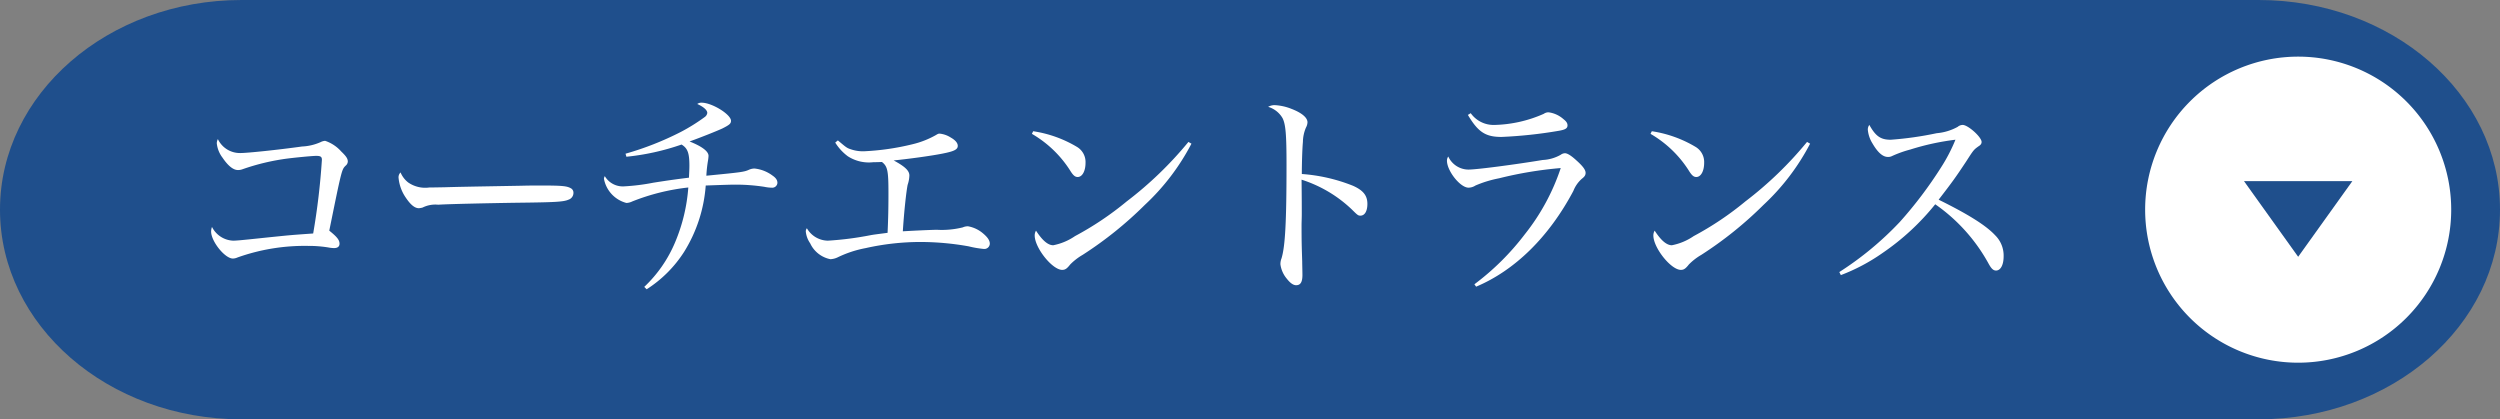
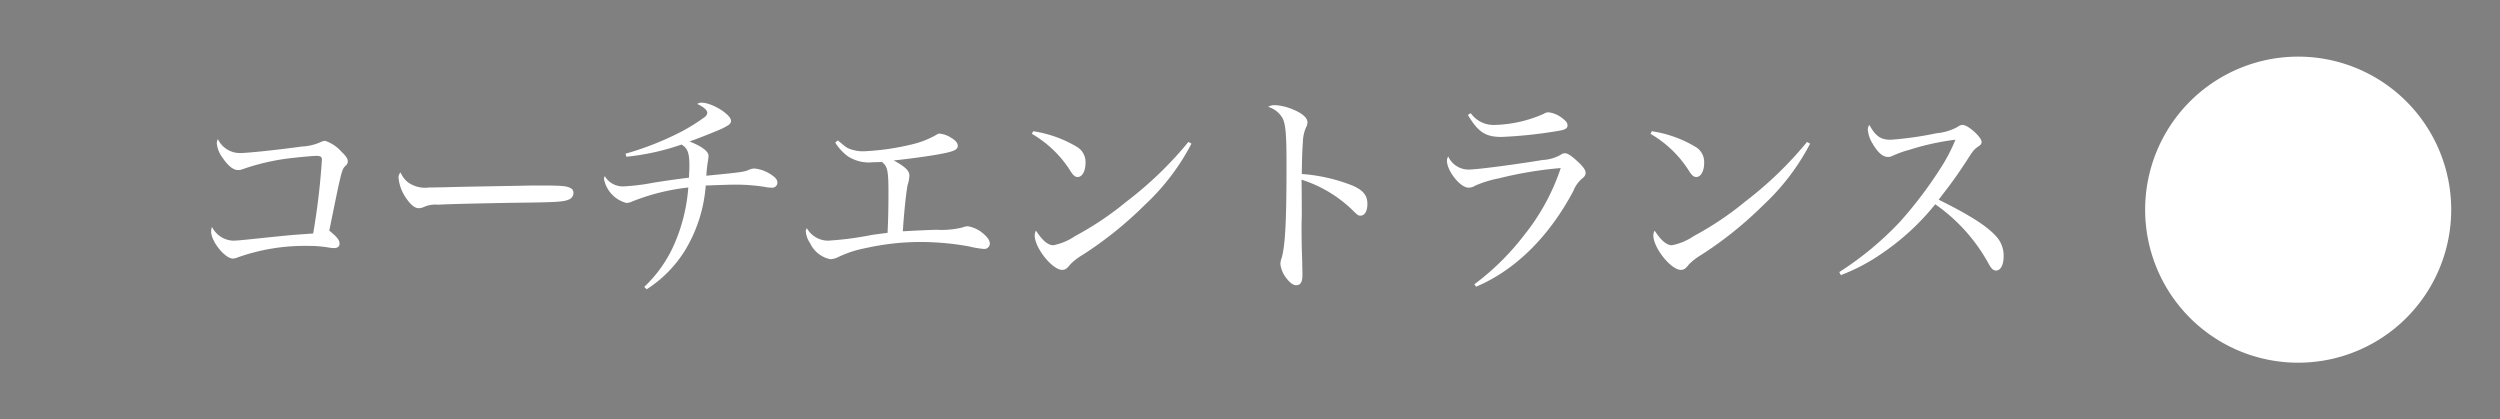
<svg xmlns="http://www.w3.org/2000/svg" width="263.77" height="44.242" viewBox="0 0 263.77 44.242">
  <rect x="0" y="0" width="263.77" height="44.242" fill="#808080" stroke="none" />
  <defs>
    <clipPath id="a">
      <rect width="226.818" height="29.299" transform="translate(-35)" fill="none" />
    </clipPath>
    <clipPath id="b">
      <rect width="212.238" height="29.299" transform="translate(-20.42)" fill="none" />
    </clipPath>
  </defs>
  <g transform="translate(-404.651 -5109.376)">
-     <path d="M1857.035,1746.632h212.813c14.072,0,25.479,9.9,25.479,22.121s-11.406,22.121-25.479,22.121H1857.035c-14.071,0-25.478-9.9-25.478-22.121s11.407-22.121,25.478-22.121" transform="translate(-1426.906 3362.744)" fill="#1f4f8c" />
    <g transform="translate(443.045 5118.813)" style="isolation:isolate">
      <g clip-path="url(#a)">
        <g style="isolation:isolate">
          <g clip-path="url(#b)">
            <path d="M5.014-14.628a1.015,1.015,0,0,0-.115.437,2.989,2.989,0,0,0,.6,1.518c.575.851,1.127,1.311,1.633,1.311a1.339,1.339,0,0,0,.437-.069,23.5,23.5,0,0,1,4.83-1.15c.92-.115,2.6-.276,2.99-.276.46,0,.6.092.6.414a73.566,73.566,0,0,1-.92,7.774c-2.277.161-2.277.161-4.094.345-1.357.138-2.392.253-3.128.322-.437.046-.966.092-1.219.092A2.616,2.616,0,0,1,4.393-5.359a1.457,1.457,0,0,0-.092.483c0,1.035,1.449,2.852,2.3,2.852a1.236,1.236,0,0,0,.483-.115,21.118,21.118,0,0,1,7.475-1.219,12.832,12.832,0,0,1,2.093.161,3.522,3.522,0,0,0,.621.069c.368,0,.575-.161.575-.46,0-.391-.253-.713-1.081-1.38,1.311-6.44,1.311-6.44,1.725-6.854a.591.591,0,0,0,.23-.437c0-.3-.161-.552-.69-1.058a3.95,3.95,0,0,0-1.7-1.127,1.2,1.2,0,0,0-.483.138,5.364,5.364,0,0,1-1.955.46c-2.645.368-5.773.69-6.509.69A2.569,2.569,0,0,1,5.014-14.628Zm19.274,3.519a.708.708,0,0,0-.207.6,4.387,4.387,0,0,0,.782,2.093c.483.713.92,1.081,1.357,1.081a1.975,1.975,0,0,0,.391-.069,3.029,3.029,0,0,1,1.656-.3c.92-.069,5.244-.161,8.211-.207C40.572-7.958,41.469-8,42-8.234a.749.749,0,0,0,.529-.736.521.521,0,0,0-.3-.483c-.414-.23-.966-.276-3.151-.276-.529,0-1.242,0-2.07.023-6.463.115-6.463.115-8.119.161-1.311.023-1.311.023-1.564.023a3.156,3.156,0,0,1-2.231-.529A2.616,2.616,0,0,1,24.288-11.109Zm23.828-1.656a25.5,25.5,0,0,0,5.819-1.288c.644.391.828.9.828,2.231,0,.391-.023.69-.046,1.265-1.1.138-2,.253-3.749.529a22.2,22.2,0,0,1-3.151.391,2.2,2.2,0,0,1-1.978-1.081.623.623,0,0,0-.092.276,3.253,3.253,0,0,0,2.369,2.553,1.542,1.542,0,0,0,.621-.161,22.637,22.637,0,0,1,5.911-1.472,18.322,18.322,0,0,1-1.4,5.8A13.8,13.8,0,0,1,50,.966l.253.253a12.983,12.983,0,0,0,3.956-3.956,15.323,15.323,0,0,0,2.277-6.992C58.4-9.8,59.2-9.821,59.455-9.821a19.8,19.8,0,0,1,3.22.23,4.189,4.189,0,0,0,.8.092.543.543,0,0,0,.575-.506c0-.3-.161-.529-.529-.782a3.853,3.853,0,0,0-1.886-.736,1.48,1.48,0,0,0-.552.115c-.552.253-.782.276-4.531.644a13.676,13.676,0,0,1,.161-1.518,4.432,4.432,0,0,0,.069-.575c0-.483-.713-1.012-2-1.518,1.38-.506,2.76-1.058,3.427-1.357.782-.391.943-.529.943-.828,0-.667-2-1.909-3.1-1.909a.717.717,0,0,0-.46.138c.667.3,1.058.644,1.058.943a.632.632,0,0,1-.276.437,19.713,19.713,0,0,1-2.507,1.564,31.833,31.833,0,0,1-5.842,2.3ZM70.15-14.26a5.227,5.227,0,0,0,1.334,1.449,4.09,4.09,0,0,0,2.691.621c.092,0,.391,0,.9-.023.6.46.69.92.69,3.289,0,1.541-.023,2.668-.092,4.186-1.219.161-1.449.184-1.817.253a33.95,33.95,0,0,1-4.485.575A2.594,2.594,0,0,1,67.16-5.221a.52.52,0,0,0-.115.345,2.594,2.594,0,0,0,.46,1.242,2.99,2.99,0,0,0,2.139,1.679,2.023,2.023,0,0,0,.736-.184,11.71,11.71,0,0,1,2.99-.989,26.519,26.519,0,0,1,5.658-.644,29.115,29.115,0,0,1,5.2.46,10.877,10.877,0,0,0,1.61.276.577.577,0,0,0,.621-.552c0-.345-.23-.69-.759-1.127a3.339,3.339,0,0,0-1.541-.713,1.325,1.325,0,0,0-.552.115,9.2,9.2,0,0,1-2.76.253c-.92.023-2.392.092-3.565.161.138-2.185.368-4.209.506-4.9a3.348,3.348,0,0,0,.184-.989c0-.506-.46-.943-1.656-1.587,1.587-.161,3.979-.483,5.221-.736,1.15-.23,1.541-.414,1.541-.805,0-.3-.253-.6-.736-.874a2.67,2.67,0,0,0-1.173-.414c-.138,0-.184.023-.414.161a9.456,9.456,0,0,1-2.484.966,26.485,26.485,0,0,1-5.106.736,3.917,3.917,0,0,1-1.357-.207c-.437-.138-.506-.207-1.38-.943ZM90.9-15.18a11.762,11.762,0,0,1,4.117,4c.276.414.46.552.713.552.483,0,.828-.621.828-1.495a1.858,1.858,0,0,0-.9-1.679,12.682,12.682,0,0,0-4.623-1.656Zm16.514.851A38.8,38.8,0,0,1,100.9-8.05,32.681,32.681,0,0,1,95.45-4.393a6.114,6.114,0,0,1-2.3.966c-.552,0-1.15-.506-1.817-1.541a.987.987,0,0,0-.138.506c0,1.311,1.863,3.634,2.9,3.634.322,0,.506-.138.851-.575a6.191,6.191,0,0,1,1.311-1.012,39.748,39.748,0,0,0,6.555-5.267,23.892,23.892,0,0,0,4.922-6.463Zm8.418-3.7a2.615,2.615,0,0,1,1.518,1.2c.322.644.414,1.725.414,4.9,0,6-.138,8.625-.529,9.89a1.626,1.626,0,0,0-.115.621,2.968,2.968,0,0,0,.69,1.541c.345.437.667.667.966.667.46,0,.667-.322.667-1.081,0-.368-.023-1.058-.023-1.38-.046-1.518-.069-1.955-.069-3.864,0-.345.023-.736.023-1.2,0-.782,0-1.656-.023-3.611a13.7,13.7,0,0,1,5.336,3.174c.575.575.644.621.874.621.46,0,.736-.483.736-1.242,0-.874-.437-1.426-1.518-1.909a17.939,17.939,0,0,0-5.4-1.242c0-1.081.046-2.668.115-3.381a3.948,3.948,0,0,1,.322-1.518,1.272,1.272,0,0,0,.161-.552c0-.506-.621-1.012-1.7-1.426a5.511,5.511,0,0,0-1.794-.391A1.385,1.385,0,0,0,115.828-18.032Zm21.068.851c1.081,1.817,1.863,2.323,3.542,2.323a47.5,47.5,0,0,0,6.026-.644c.69-.115.943-.253.943-.575,0-.23-.115-.414-.437-.667a2.938,2.938,0,0,0-1.564-.713.876.876,0,0,0-.506.161,13.579,13.579,0,0,1-5.244,1.173,2.959,2.959,0,0,1-2.461-1.242ZM137.77.943c4.094-1.725,7.682-5.244,10.258-10.1a3.324,3.324,0,0,1,.9-1.288c.3-.23.391-.391.391-.621,0-.322-.3-.713-.966-1.311-.575-.529-.966-.759-1.219-.759a.79.79,0,0,0-.437.161,4.237,4.237,0,0,1-1.909.552c-2.921.483-6.946,1.012-7.82,1.012a2.357,2.357,0,0,1-2.139-1.38.784.784,0,0,0-.138.437c0,1.081,1.4,2.852,2.277,2.852a1.394,1.394,0,0,0,.736-.23,12.108,12.108,0,0,1,2.484-.759,40.9,40.9,0,0,1,6.509-1.081A22.7,22.7,0,0,1,142.9-4.577,26.834,26.834,0,0,1,137.586.69Zm18.4-16.123a11.762,11.762,0,0,1,4.117,4c.276.414.46.552.713.552.483,0,.828-.621.828-1.495a1.858,1.858,0,0,0-.9-1.679,12.682,12.682,0,0,0-4.623-1.656Zm16.514.851a38.8,38.8,0,0,1-6.509,6.279,32.681,32.681,0,0,1-5.451,3.657,6.114,6.114,0,0,1-2.3.966c-.552,0-1.15-.506-1.817-1.541a.987.987,0,0,0-.138.506c0,1.311,1.863,3.634,2.9,3.634.322,0,.506-.138.851-.575a6.191,6.191,0,0,1,1.311-1.012,39.748,39.748,0,0,0,6.555-5.267,23.892,23.892,0,0,0,4.922-6.463ZM176.249-.276a20.007,20.007,0,0,0,4.416-2.346,25.648,25.648,0,0,0,5.543-5.129,18.415,18.415,0,0,1,5.612,6.233c.3.552.506.759.805.759.483,0,.8-.6.8-1.495a3,3,0,0,0-.9-2.231c-.966-1.035-2.829-2.208-5.957-3.749,1.472-1.909,1.771-2.323,2.9-4.025.8-1.242.8-1.242,1.311-1.61.23-.138.322-.276.322-.46,0-.506-1.426-1.794-2-1.794a.864.864,0,0,0-.529.207,5.572,5.572,0,0,1-2.208.667,35.681,35.681,0,0,1-4.853.69c-1.058,0-1.587-.368-2.254-1.564a.81.81,0,0,0-.161.506,3.288,3.288,0,0,0,.506,1.472c.552.943,1.081,1.4,1.61,1.4a.876.876,0,0,0,.437-.092,11.773,11.773,0,0,1,1.932-.69,26.292,26.292,0,0,1,4.761-1.035,17.785,17.785,0,0,1-1.518,2.921,43.57,43.57,0,0,1-4.347,5.75A33.7,33.7,0,0,1,176.088-.6Z" transform="translate(-20.42 19.866)" fill="#fff" />
          </g>
        </g>
      </g>
    </g>
    <path d="M2354.02,1776.459a16.146,16.146,0,1,1-16.146-16.146,16.146,16.146,0,0,1,16.146,16.146" transform="translate(-1690.747 3355.038)" fill="#fff" />
-     <path d="M2351.325,1798.374l5.718-7.984h-11.435Z" transform="translate(-1704.199 3338.095)" fill="#1f4f8c" />
  </g>
</svg>